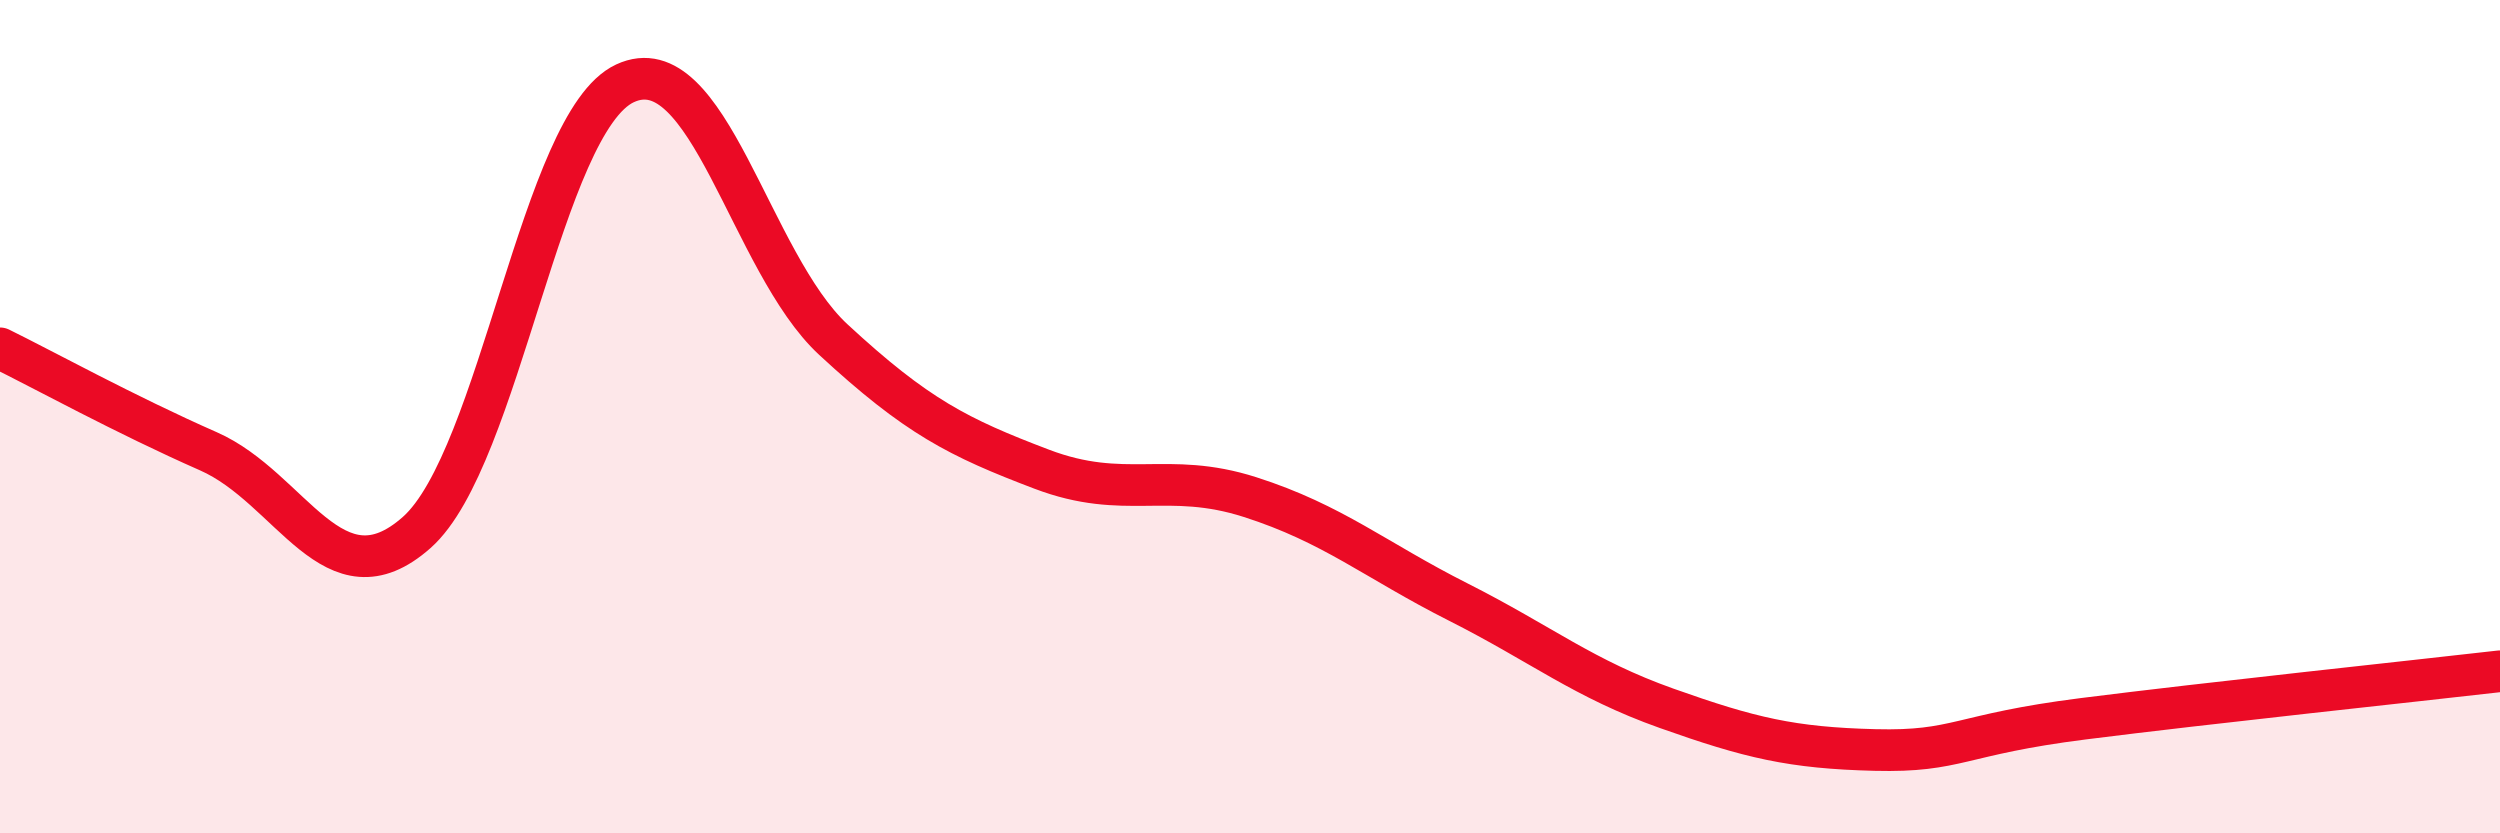
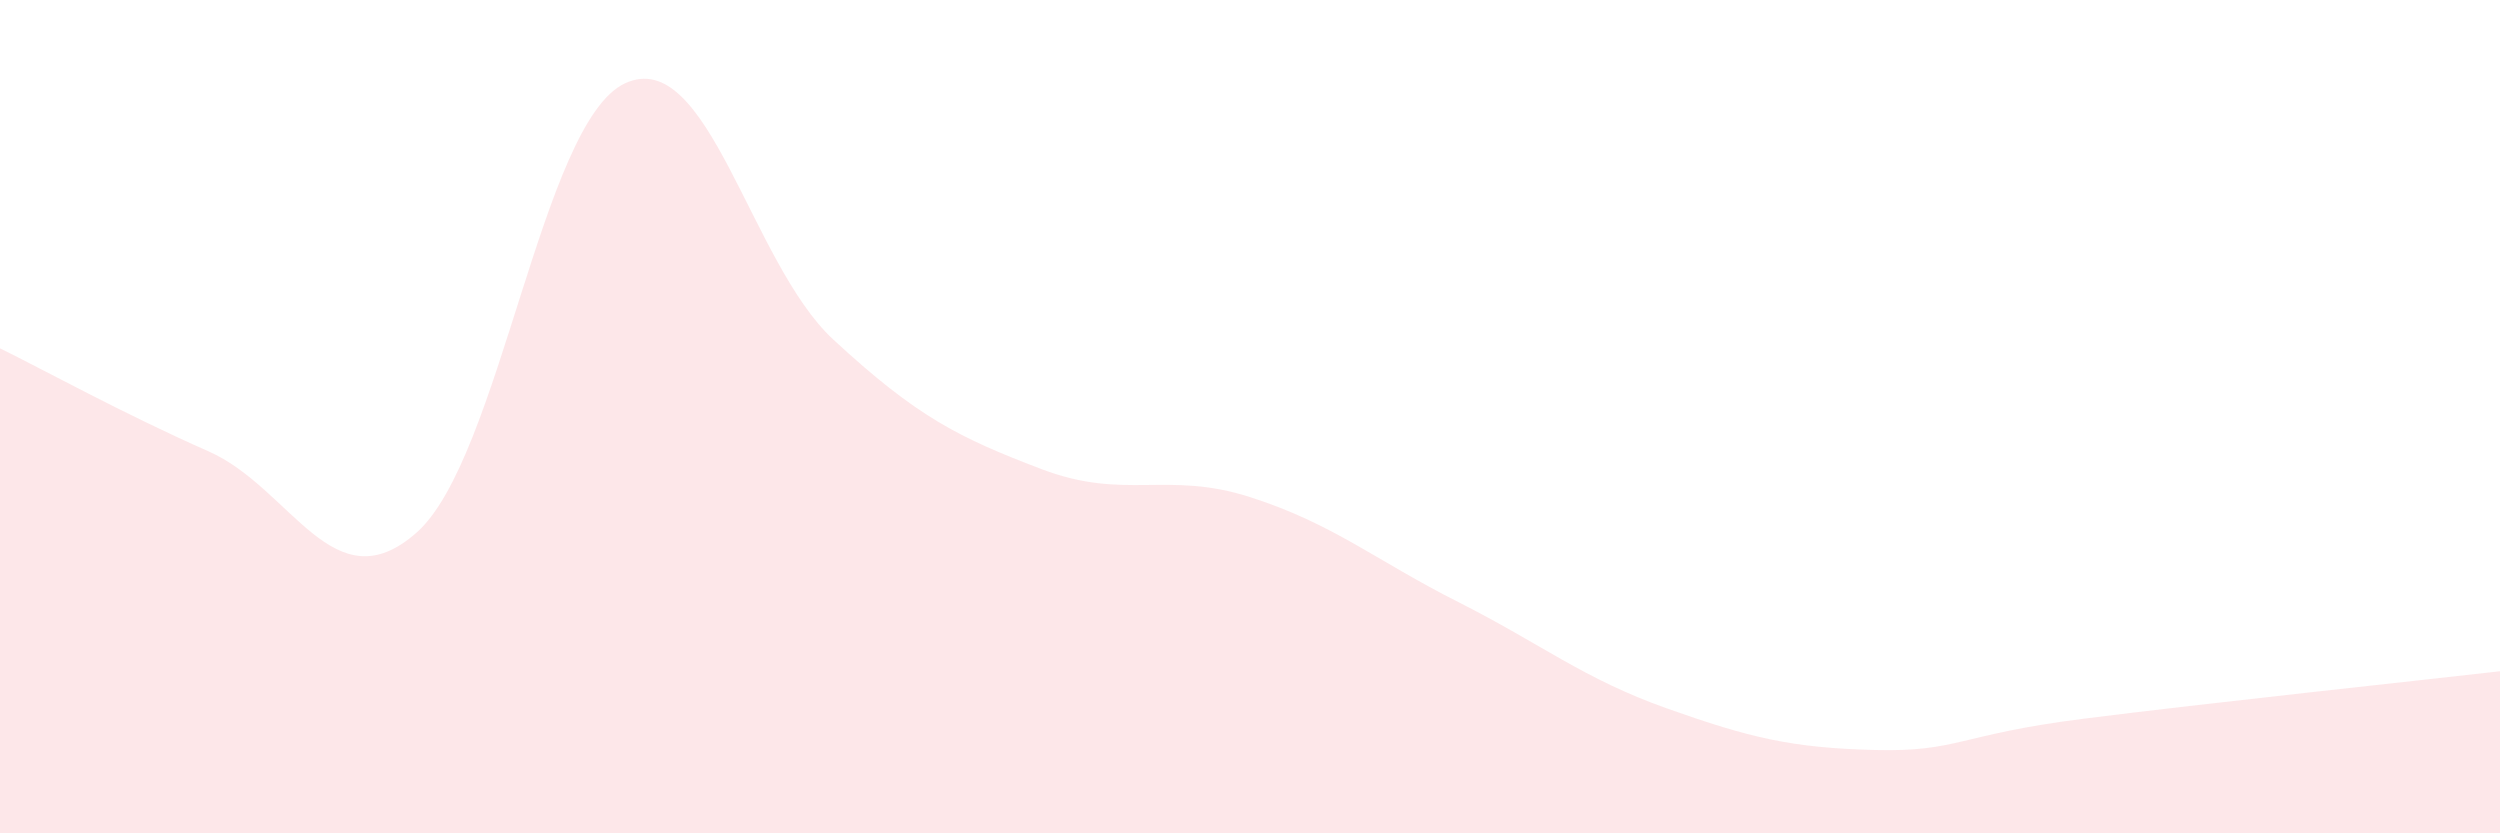
<svg xmlns="http://www.w3.org/2000/svg" width="60" height="20" viewBox="0 0 60 20">
  <path d="M 0,8.36 C 1,8.85 3,9.95 5,10.83 C 7,11.71 8,14.55 10,12.78 C 12,11.01 13,2.93 15,2 C 17,1.07 18,6.3 20,8.15 C 22,10 23,10.5 25,11.26 C 27,12.02 28,11.29 30,11.93 C 32,12.57 33,13.44 35,14.45 C 37,15.46 38,16.29 40,17 C 42,17.71 43,17.95 45,18 C 47,18.05 47,17.63 50,17.25 C 53,16.87 58,16.34 60,16.11L60 20L0 20Z" fill="#EB0A25" opacity="0.1" stroke-linecap="round" stroke-linejoin="round" />
-   <path d="M 0,8.36 C 1,8.85 3,9.95 5,10.83 C 7,11.71 8,14.55 10,12.78 C 12,11.01 13,2.93 15,2 C 17,1.07 18,6.3 20,8.15 C 22,10 23,10.5 25,11.26 C 27,12.02 28,11.29 30,11.93 C 32,12.57 33,13.44 35,14.45 C 37,15.46 38,16.29 40,17 C 42,17.71 43,17.95 45,18 C 47,18.05 47,17.63 50,17.25 C 53,16.87 58,16.34 60,16.11" stroke="#EB0A25" stroke-width="1" fill="none" stroke-linecap="round" stroke-linejoin="round" />
</svg>